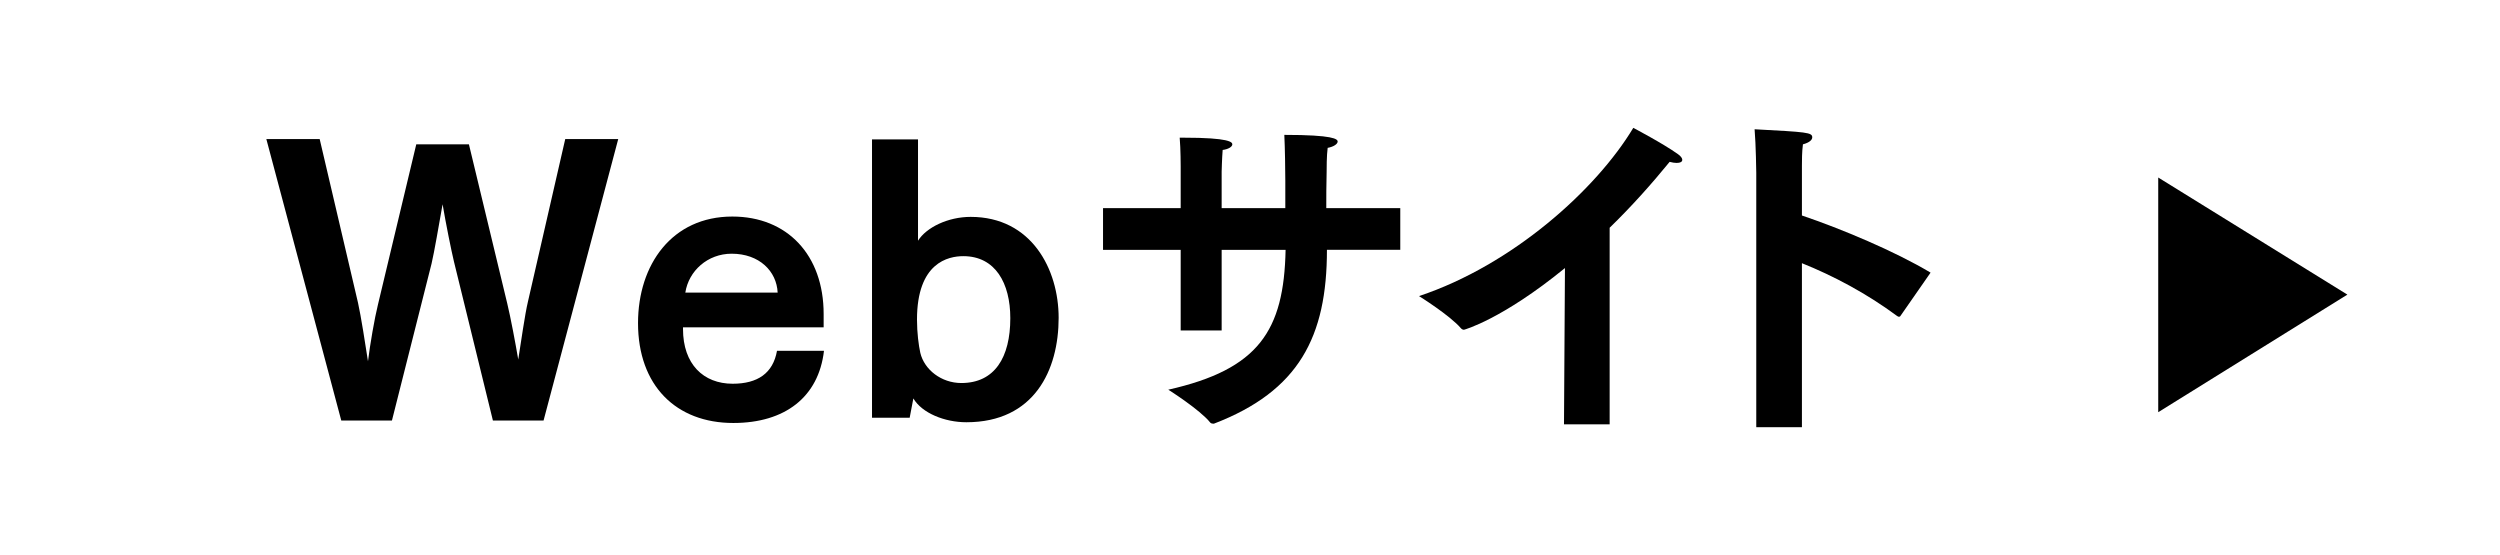
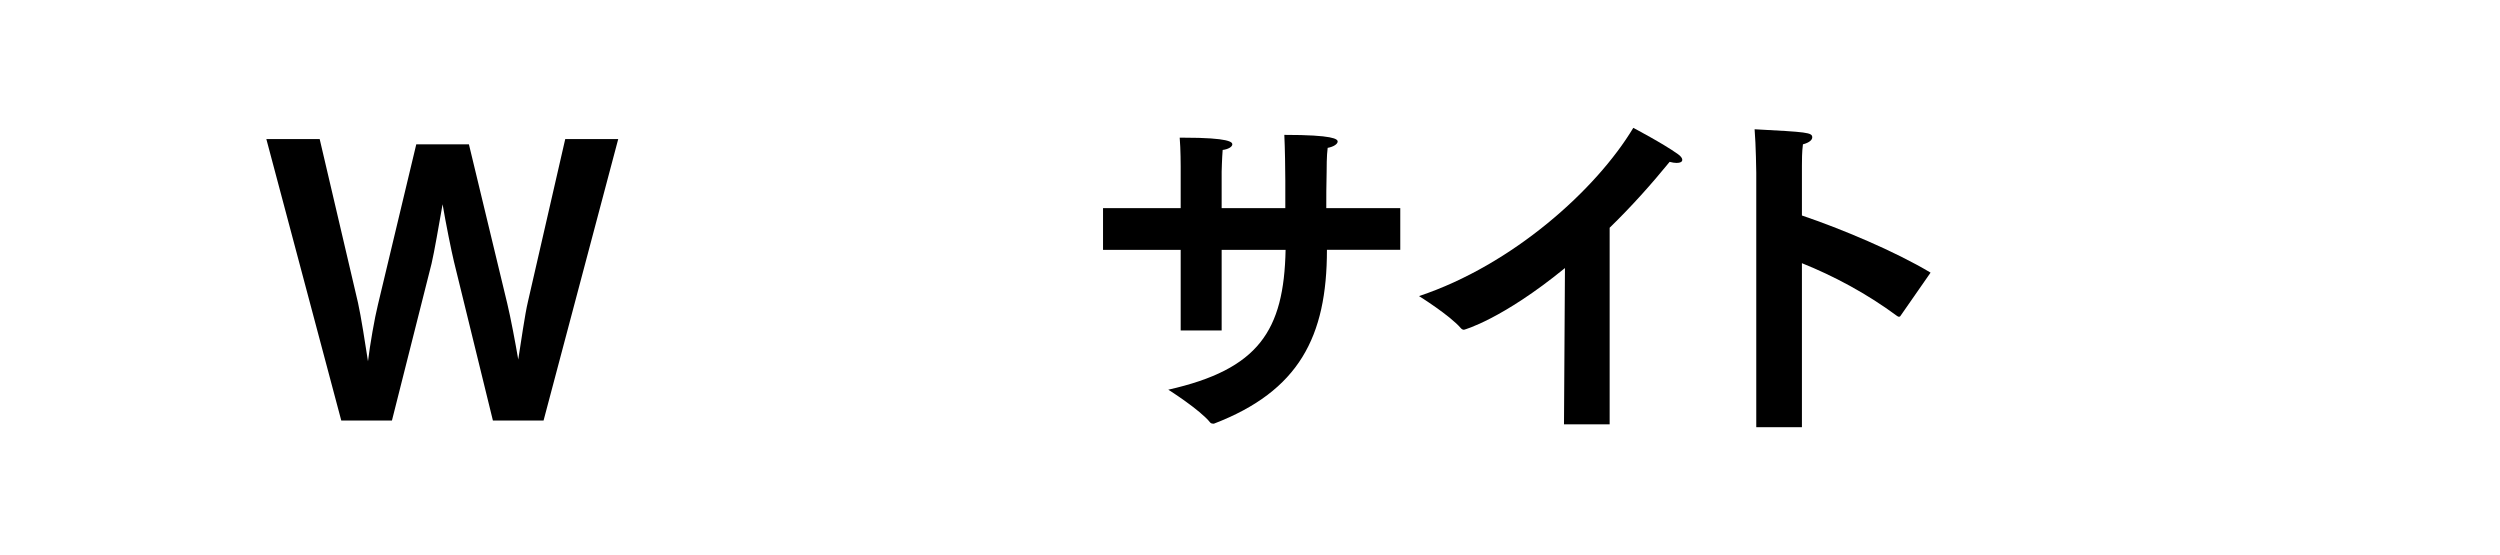
<svg xmlns="http://www.w3.org/2000/svg" version="1.1" id="レイヤー_1" x="0px" y="0px" viewBox="0 0 88.597 19.67" style="enable-background:new 0 0 88.597 19.67;" xml:space="preserve">
  <g>
    <g>
      <g>
        <path d="M9.439,4.929h1.89l1.358,5.8c0.106,0.472,0.26,1.466,0.354,2.074     c0.07-0.584,0.236-1.54,0.354-2.012l1.357-5.676h1.866l1.358,5.639     c0.118,0.484,0.295,1.428,0.39,1.987c0.095-0.596,0.236-1.602,0.343-2.049l1.322-5.763h1.878     l-2.646,9.974h-1.795l-1.382-5.639c-0.095-0.397-0.283-1.329-0.401-2.025     c-0.13,0.733-0.296,1.702-0.39,2.099l-1.405,5.564h-1.796L9.439,4.929z" />
-         <path d="M29.201,12.431c-0.189,1.64-1.382,2.559-3.213,2.559c-2.031,0-3.377-1.329-3.377-3.54     c0-2.074,1.204-3.776,3.342-3.776c1.949,0,3.236,1.366,3.236,3.453v0.472h-4.984     c0,0.025,0,0.037,0,0.062c0,1.242,0.721,1.938,1.76,1.938c0.886,0,1.43-0.373,1.571-1.167H29.201z      M27.559,10.369c-0.035-0.757-0.649-1.378-1.63-1.378c-0.851,0-1.523,0.608-1.642,1.378H27.559z" />
-         <path d="M30.903,4.941h1.63v3.59c0.296-0.472,1.063-0.845,1.866-0.845     c2.161,0,3.118,1.863,3.118,3.577c0,1.851-0.862,3.701-3.271,3.701     c-0.768,0-1.57-0.323-1.878-0.844l-0.13,0.683h-1.335V4.941z M34.069,13.574     c1.181,0,1.735-0.907,1.735-2.298c0-1.242-0.531-2.198-1.665-2.198c-0.531,0-1.642,0.224-1.642,2.248     c0,0.472,0.06,0.919,0.118,1.18C32.758,13.102,33.36,13.574,34.069,13.574z" />
        <path d="M39.09,7.376h2.752V5.898c0,0,0-0.621-0.035-1.019c0.035,0,0.07,0,0.13,0     c1.653,0,1.735,0.162,1.735,0.236c0,0.087-0.142,0.174-0.342,0.199     c-0.024,0.286-0.036,0.771-0.036,0.771v1.292h2.256V6.407c0-0.348-0.012-1.167-0.035-1.627     c1.748,0,1.89,0.149,1.89,0.236s-0.142,0.186-0.354,0.224C47.014,5.513,47.014,5.972,47.014,6.121     c-0.012,0.435-0.012,0.882-0.012,1.254h2.622v1.478h-2.599c0,3.081-0.992,5.005-4.004,6.161     c-0.012,0-0.023,0-0.035,0c-0.035,0-0.071-0.012-0.095-0.037c-0.366-0.459-1.488-1.167-1.488-1.167     c3.201-0.721,4.099-2.087,4.157-4.956H43.294v2.857h-1.452V8.854h-2.752V7.376z" />
        <path d="M55.46,9.5c-2.22,1.813-3.566,2.186-3.578,2.186c-0.036,0-0.071-0.013-0.106-0.05     c-0.39-0.459-1.488-1.143-1.488-1.143c3.318-1.105,6.283-3.776,7.594-5.962     c0,0,1.063,0.559,1.583,0.932c0.106,0.074,0.153,0.149,0.153,0.199     c0,0.074-0.07,0.112-0.2,0.112c-0.071,0-0.154-0.013-0.248-0.038     c-0.638,0.783-1.358,1.59-2.126,2.335v6.968h-1.618L55.46,9.5z" />
        <path d="M62.24,6.121c0,0-0.012-0.994-0.059-1.54c1.854,0.099,2.043,0.112,2.043,0.286     c0,0.087-0.095,0.186-0.33,0.248c-0.036,0.261-0.036,0.584-0.036,0.758c0,0.087,0,0.149,0,0.149     v1.615c1.394,0.472,3.295,1.267,4.559,2.025l-1.062,1.527c-0.012,0.025-0.035,0.038-0.059,0.038     c-0.013,0-0.036-0.013-0.06-0.025c-1.11-0.82-2.268-1.428-3.378-1.875v5.812h-1.618V6.121z" />
      </g>
    </g>
    <g>
      <g>
-         <path d="M76.485,6.291l6.703,4.15l-6.703,4.167V6.291z" />
-       </g>
+         </g>
    </g>
  </g>
</svg>